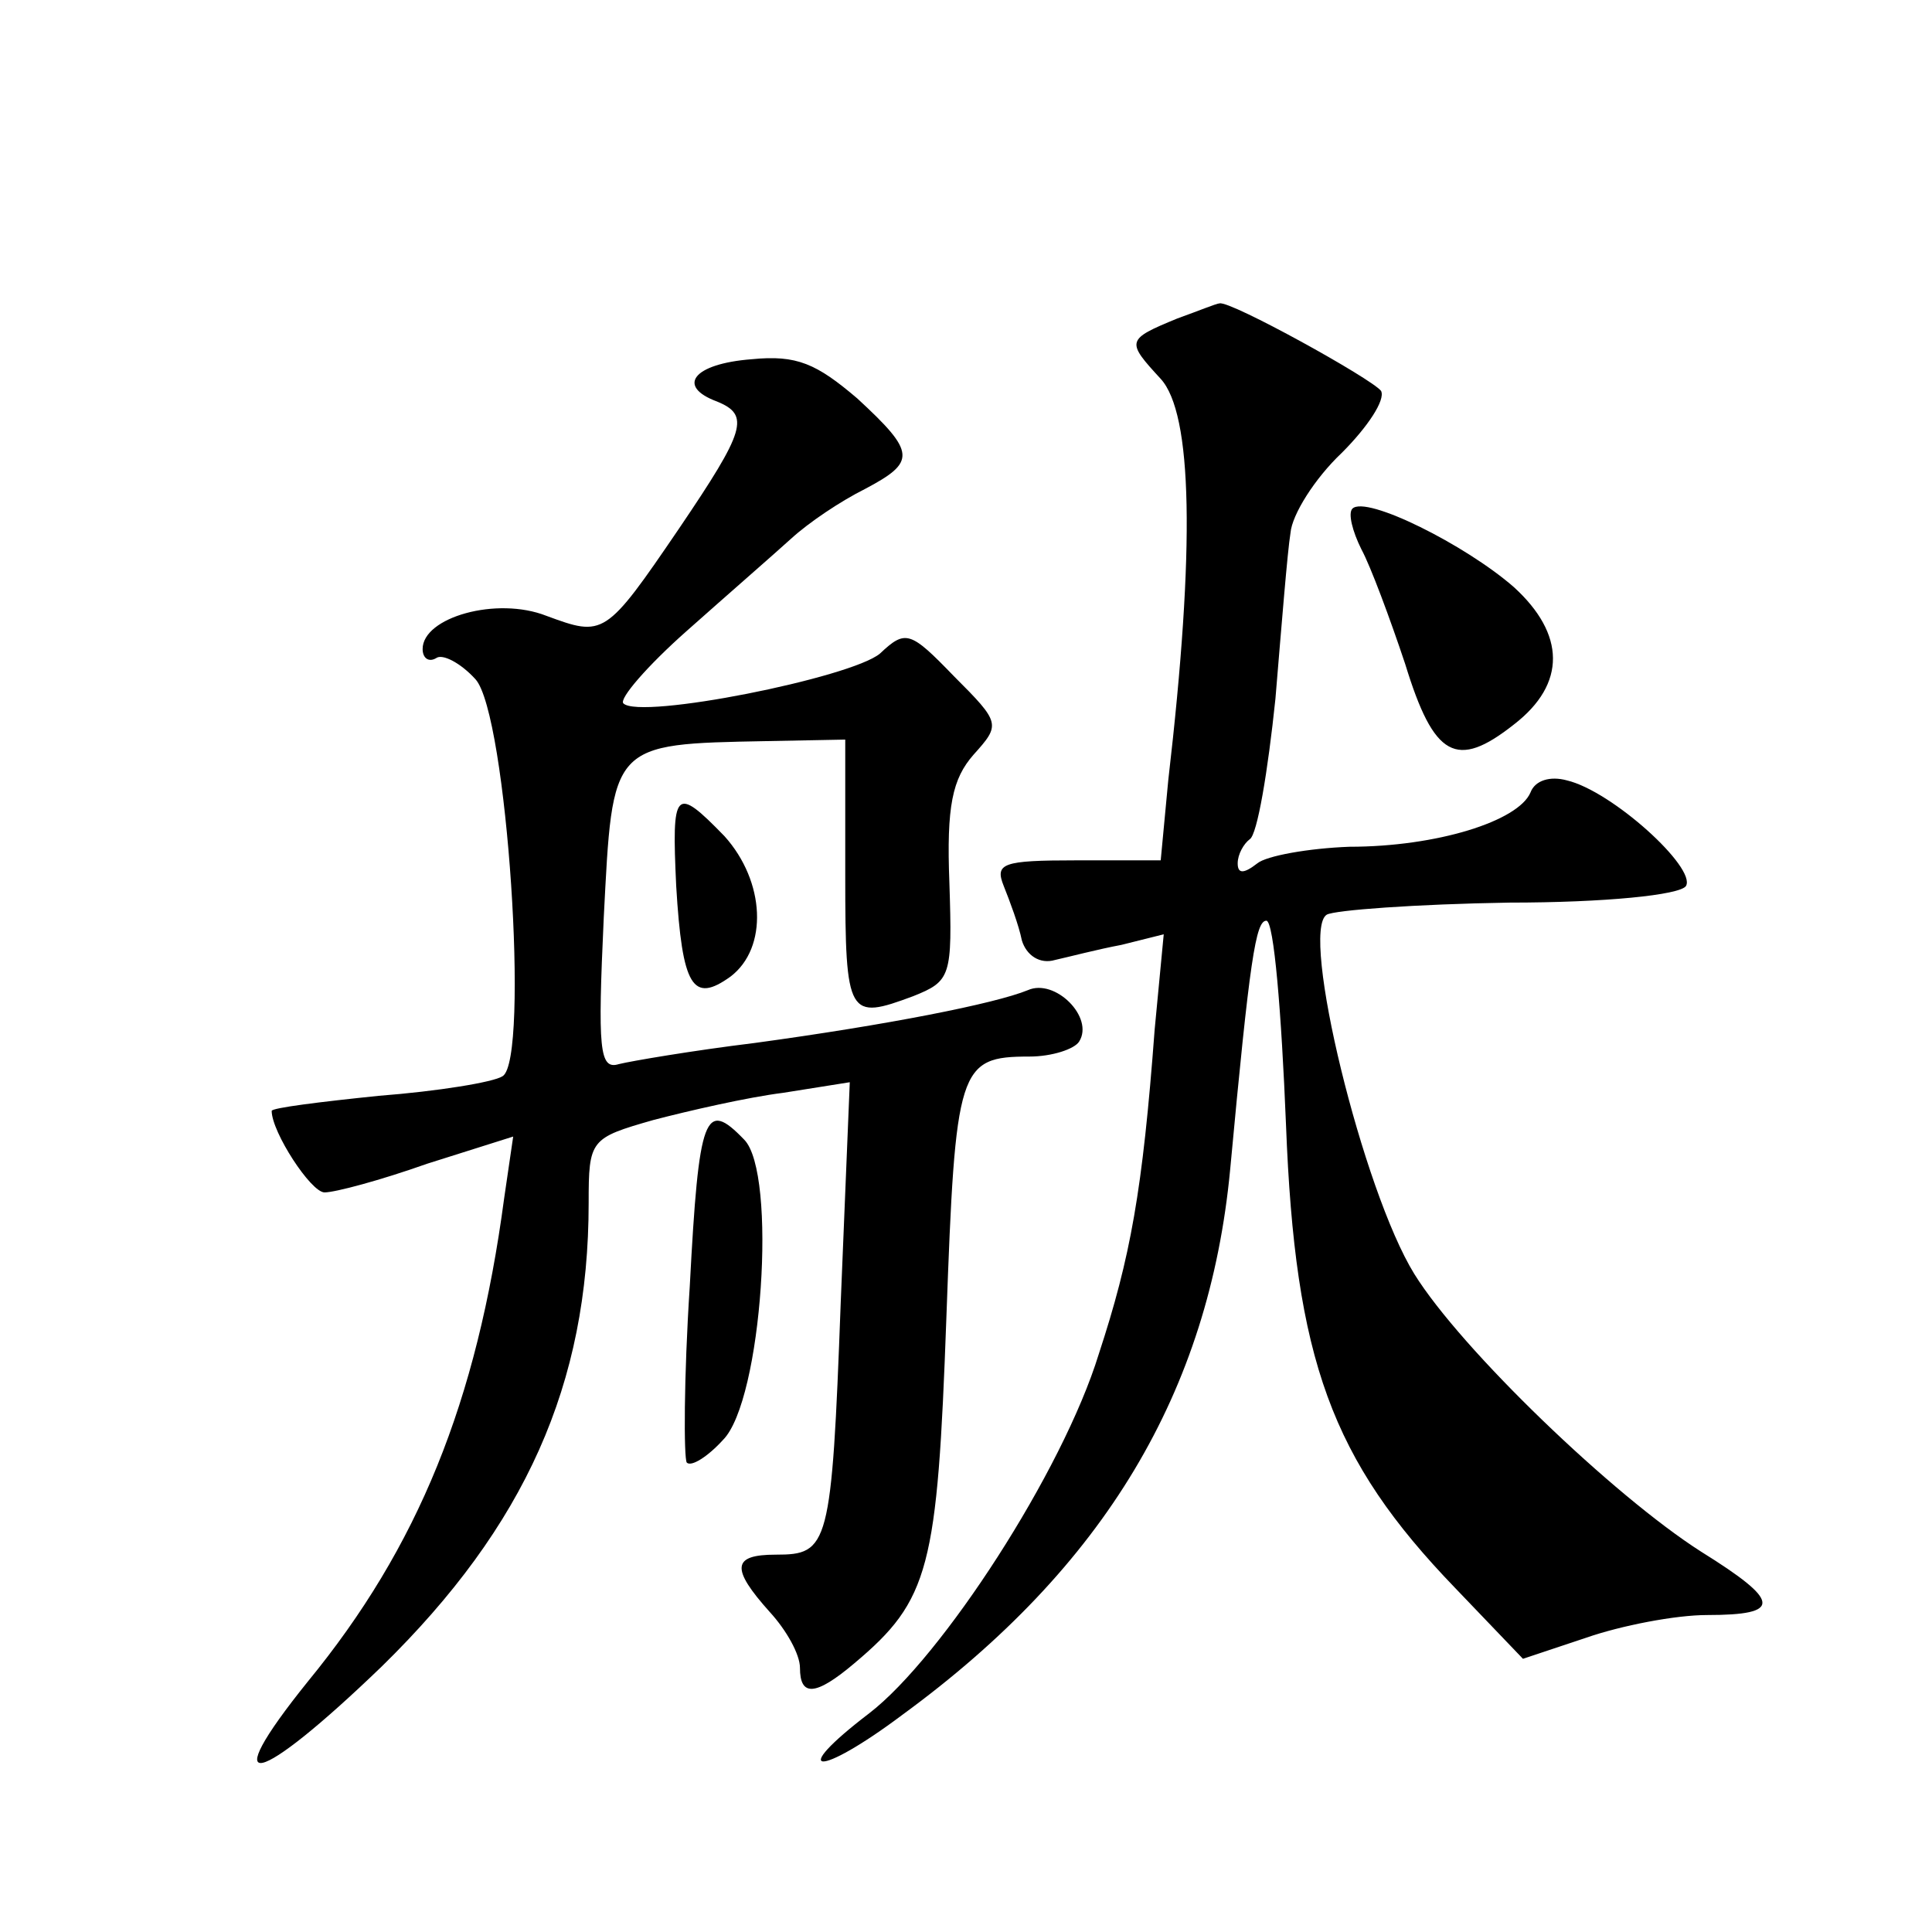
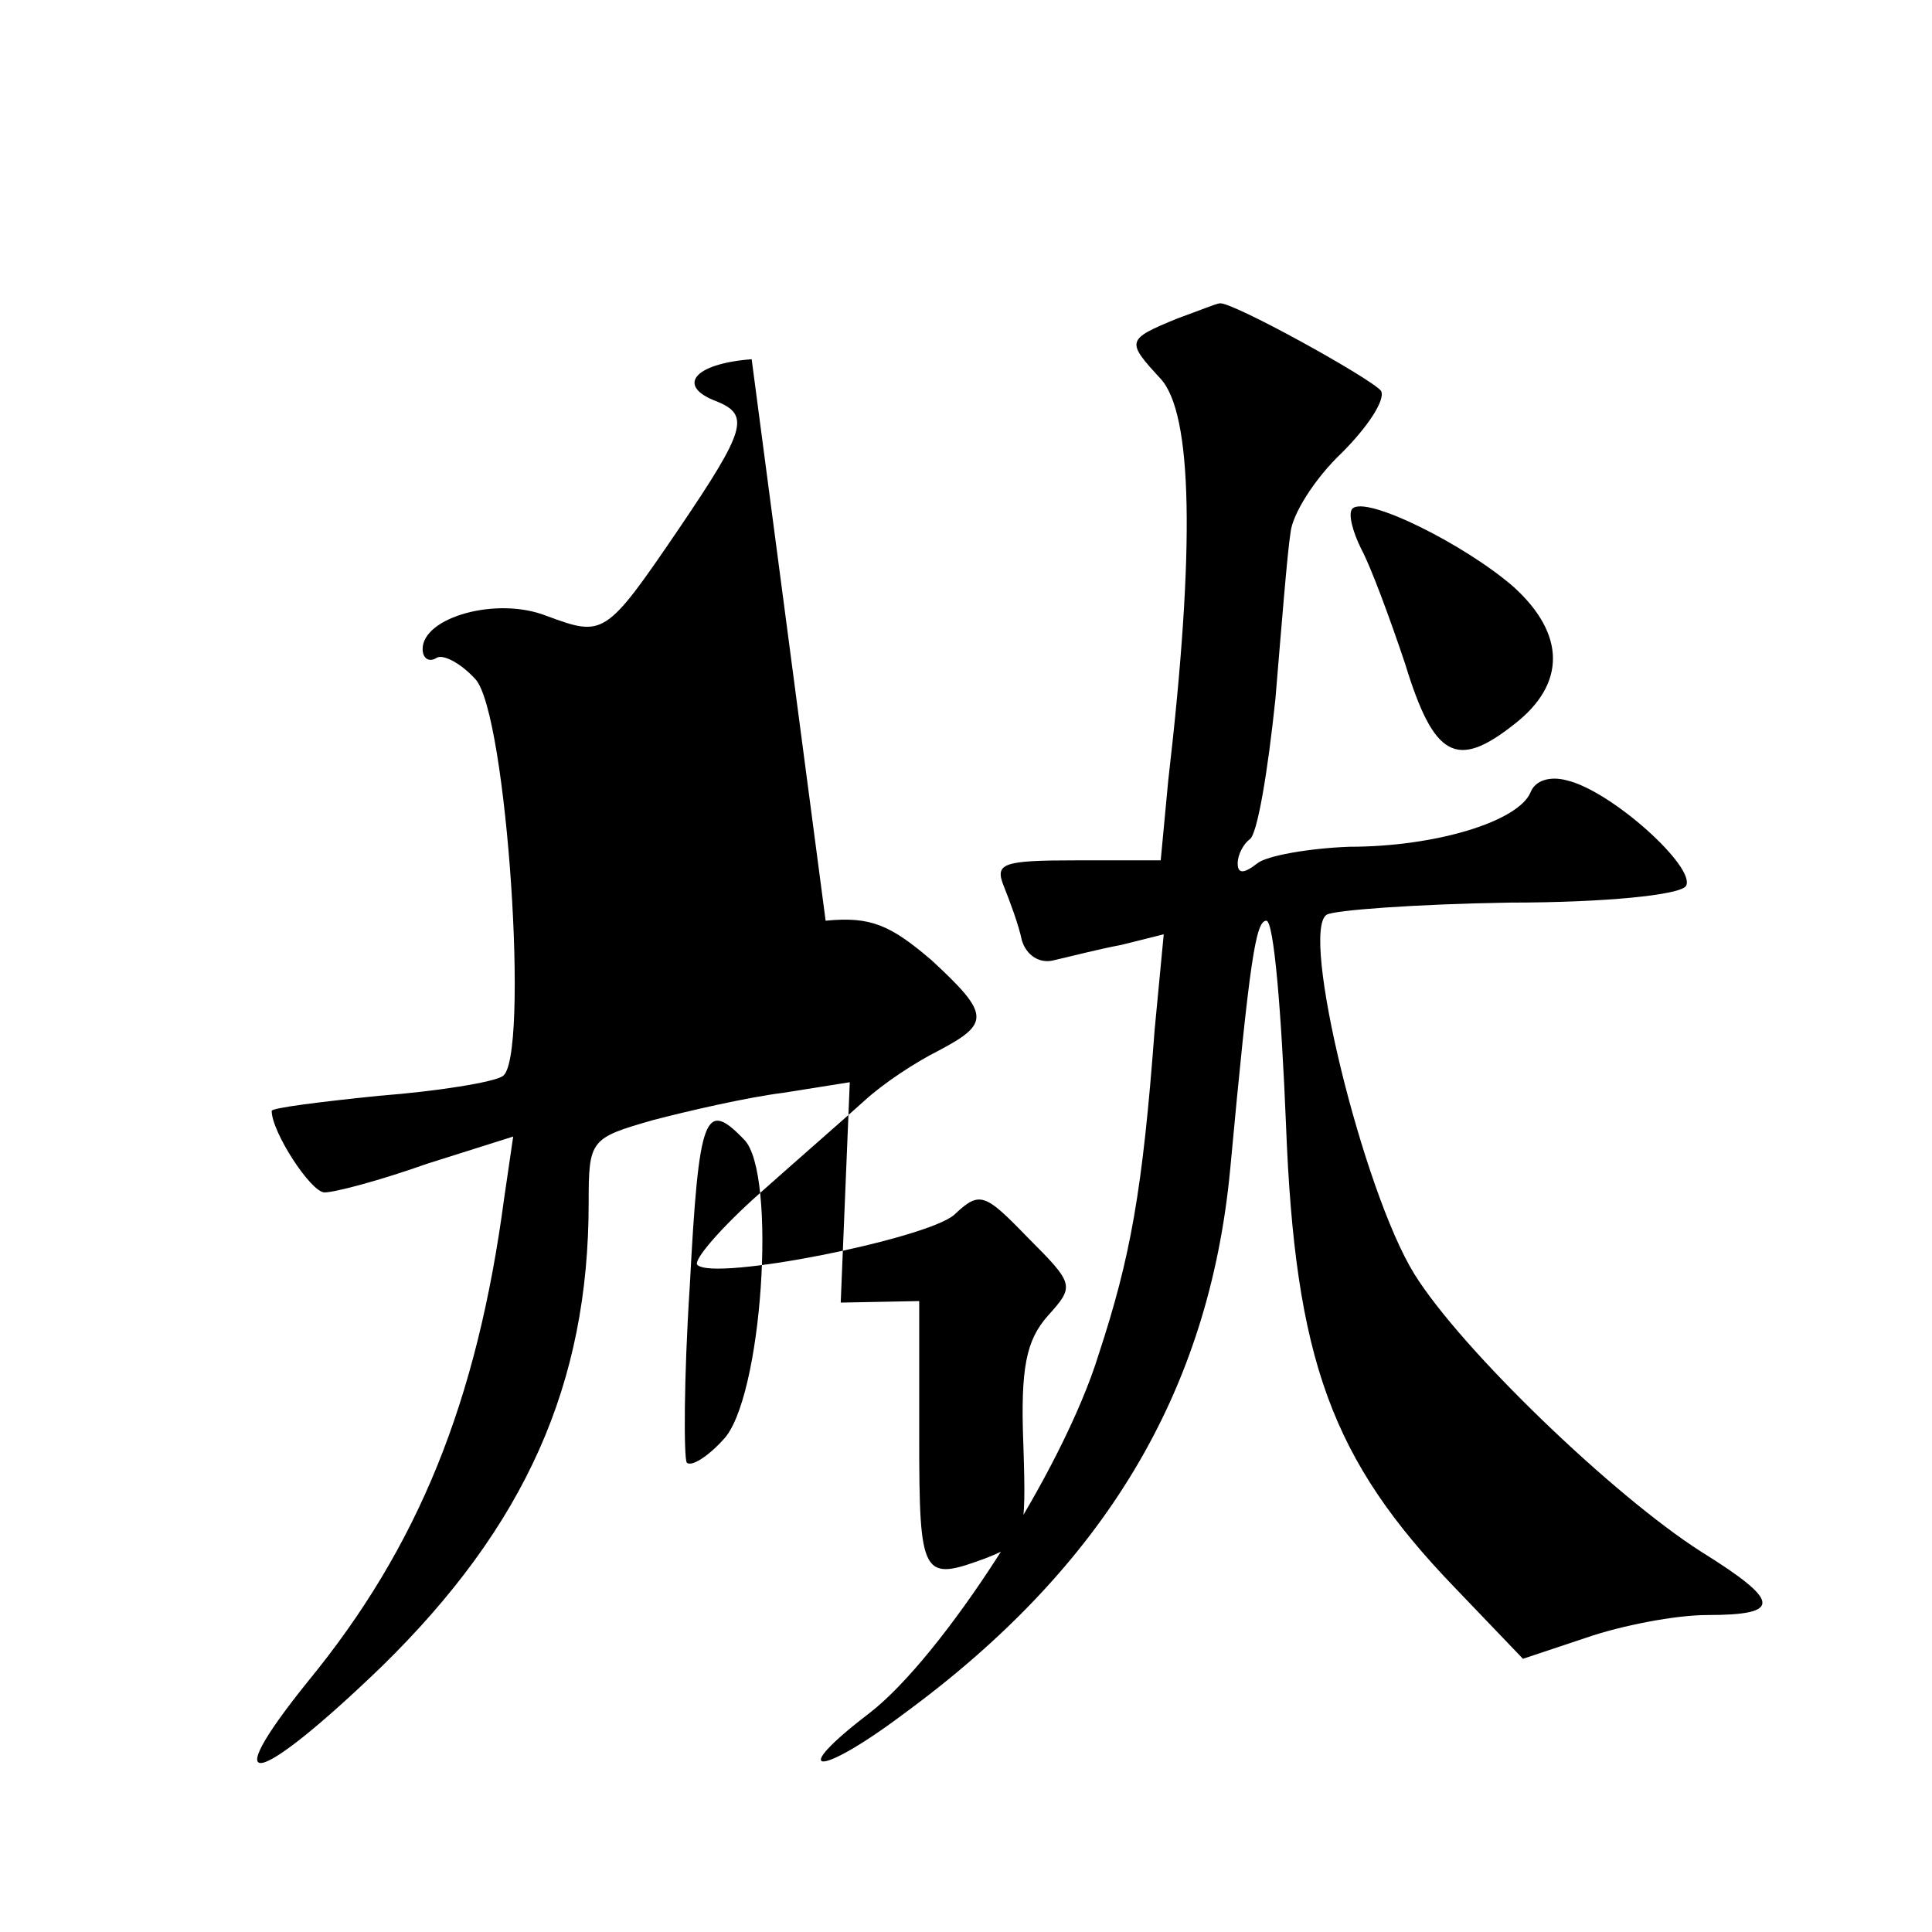
<svg xmlns="http://www.w3.org/2000/svg" version="1.0" width="128pt" height="128pt" viewBox="0 0 128 128" preserveAspectRatio="xMidYMid meet">
  <g transform="translate(0,128) scale(0.1,-0.1)" fill="#0" stroke="none">
-     <path d="M780 1069 c-34 -14 -34 -15 -11 -40 21 -23 23 -111 5 -266 l-5 -53 -56 0 c-49 0 -54 -2 -48 -17 4 -10 10 -26 12 -36 3 -10 12 -16 22 -13 9 2 28 7 44 10 l28 7 -6 -63 c-8 -107 -16 -151 -37 -215 -24 -78 -104 -201 -152 -238 -55 -42 -34 -43 22 -1 134 98 203 214 217 361 13 140 17 165 24 165 5 0 10 -61 13 -135 6 -156 30 -222 112 -307 l45 -47 42 14 c23 8 59 15 80 15 50 0 49 9 -4 42 -58 37 -159 134 -190 184 -34 55 -76 227 -58 238 5 3 59 7 121 8 63 0 113 5 117 11 7 12 -49 63 -79 70 -11 3 -21 0 -24 -8 -8 -19 -62 -36 -120 -36 -27 -1 -55 -6 -61 -11 -9 -7 -13 -7 -13 0 0 6 4 13 8 16 5 3 12 45 17 93 4 48 8 98 10 110 1 12 16 36 34 53 17 17 29 35 26 41 -6 8 -100 60 -107 58 -2 0 -14 -5 -28 -10z M498 1042 c-39 -3 -50 -18 -23 -28 22 -9 19 -19 -25 -84 -49 -72 -50 -72 -88 -58 -33 13 -82 -1 -82 -22 0 -6 4 -9 9 -6 4 3 16 -3 26 -14 21 -23 36 -252 18 -263 -6 -4 -43 -10 -82 -13 -39 -4 -71 -8 -71 -10 0 -14 26 -54 35 -54 7 0 37 8 68 19 l57 18 -6 -41 c-18 -135 -57 -231 -130 -320 -62 -77 -34 -70 49 10 95 93 137 187 137 307 0 42 1 43 43 55 23 6 62 15 86 18 l44 7 -6 -146 c-6 -162 -8 -167 -43 -167 -29 0 -30 -9 -4 -38 11 -12 20 -28 20 -37 0 -19 10 -19 36 3 50 42 55 63 61 229 6 166 8 173 55 173 15 0 30 5 33 10 10 16 -16 42 -34 34 -22 -9 -93 -23 -181 -35 -41 -5 -82 -12 -90 -14 -13 -4 -14 10 -10 97 6 116 4 115 108 117 l52 1 0 -90 c0 -94 2 -96 45 -80 25 10 26 13 24 75 -2 51 2 69 16 85 18 20 18 21 -13 52 -29 30 -32 31 -49 15 -19 -16 -159 -44 -170 -33 -3 3 16 25 42 48 27 24 58 51 69 61 12 11 33 25 49 33 34 18 34 24 -5 60 -27 23 -40 29 -70 26z M896 943 c-3 -3 0 -15 6 -27 6 -11 19 -46 29 -76 19 -62 34 -70 72 -40 35 27 34 60 0 91 -32 28 -98 61 -107 52z M448 693 c4 -67 11 -78 36 -60 25 19 23 63 -4 93 -33 34 -35 31 -32 -33z M457 428 c-4 -61 -4 -114 -2 -117 3 -3 14 4 24 15 26 26 36 177 14 199 -26 27 -30 17 -36 -97z" />
+     <path d="M780 1069 c-34 -14 -34 -15 -11 -40 21 -23 23 -111 5 -266 l-5 -53 -56 0 c-49 0 -54 -2 -48 -17 4 -10 10 -26 12 -36 3 -10 12 -16 22 -13 9 2 28 7 44 10 l28 7 -6 -63 c-8 -107 -16 -151 -37 -215 -24 -78 -104 -201 -152 -238 -55 -42 -34 -43 22 -1 134 98 203 214 217 361 13 140 17 165 24 165 5 0 10 -61 13 -135 6 -156 30 -222 112 -307 l45 -47 42 14 c23 8 59 15 80 15 50 0 49 9 -4 42 -58 37 -159 134 -190 184 -34 55 -76 227 -58 238 5 3 59 7 121 8 63 0 113 5 117 11 7 12 -49 63 -79 70 -11 3 -21 0 -24 -8 -8 -19 -62 -36 -120 -36 -27 -1 -55 -6 -61 -11 -9 -7 -13 -7 -13 0 0 6 4 13 8 16 5 3 12 45 17 93 4 48 8 98 10 110 1 12 16 36 34 53 17 17 29 35 26 41 -6 8 -100 60 -107 58 -2 0 -14 -5 -28 -10z M498 1042 c-39 -3 -50 -18 -23 -28 22 -9 19 -19 -25 -84 -49 -72 -50 -72 -88 -58 -33 13 -82 -1 -82 -22 0 -6 4 -9 9 -6 4 3 16 -3 26 -14 21 -23 36 -252 18 -263 -6 -4 -43 -10 -82 -13 -39 -4 -71 -8 -71 -10 0 -14 26 -54 35 -54 7 0 37 8 68 19 l57 18 -6 -41 c-18 -135 -57 -231 -130 -320 -62 -77 -34 -70 49 10 95 93 137 187 137 307 0 42 1 43 43 55 23 6 62 15 86 18 l44 7 -6 -146 l52 1 0 -90 c0 -94 2 -96 45 -80 25 10 26 13 24 75 -2 51 2 69 16 85 18 20 18 21 -13 52 -29 30 -32 31 -49 15 -19 -16 -159 -44 -170 -33 -3 3 16 25 42 48 27 24 58 51 69 61 12 11 33 25 49 33 34 18 34 24 -5 60 -27 23 -40 29 -70 26z M896 943 c-3 -3 0 -15 6 -27 6 -11 19 -46 29 -76 19 -62 34 -70 72 -40 35 27 34 60 0 91 -32 28 -98 61 -107 52z M448 693 c4 -67 11 -78 36 -60 25 19 23 63 -4 93 -33 34 -35 31 -32 -33z M457 428 c-4 -61 -4 -114 -2 -117 3 -3 14 4 24 15 26 26 36 177 14 199 -26 27 -30 17 -36 -97z" />
  </g>
</svg>